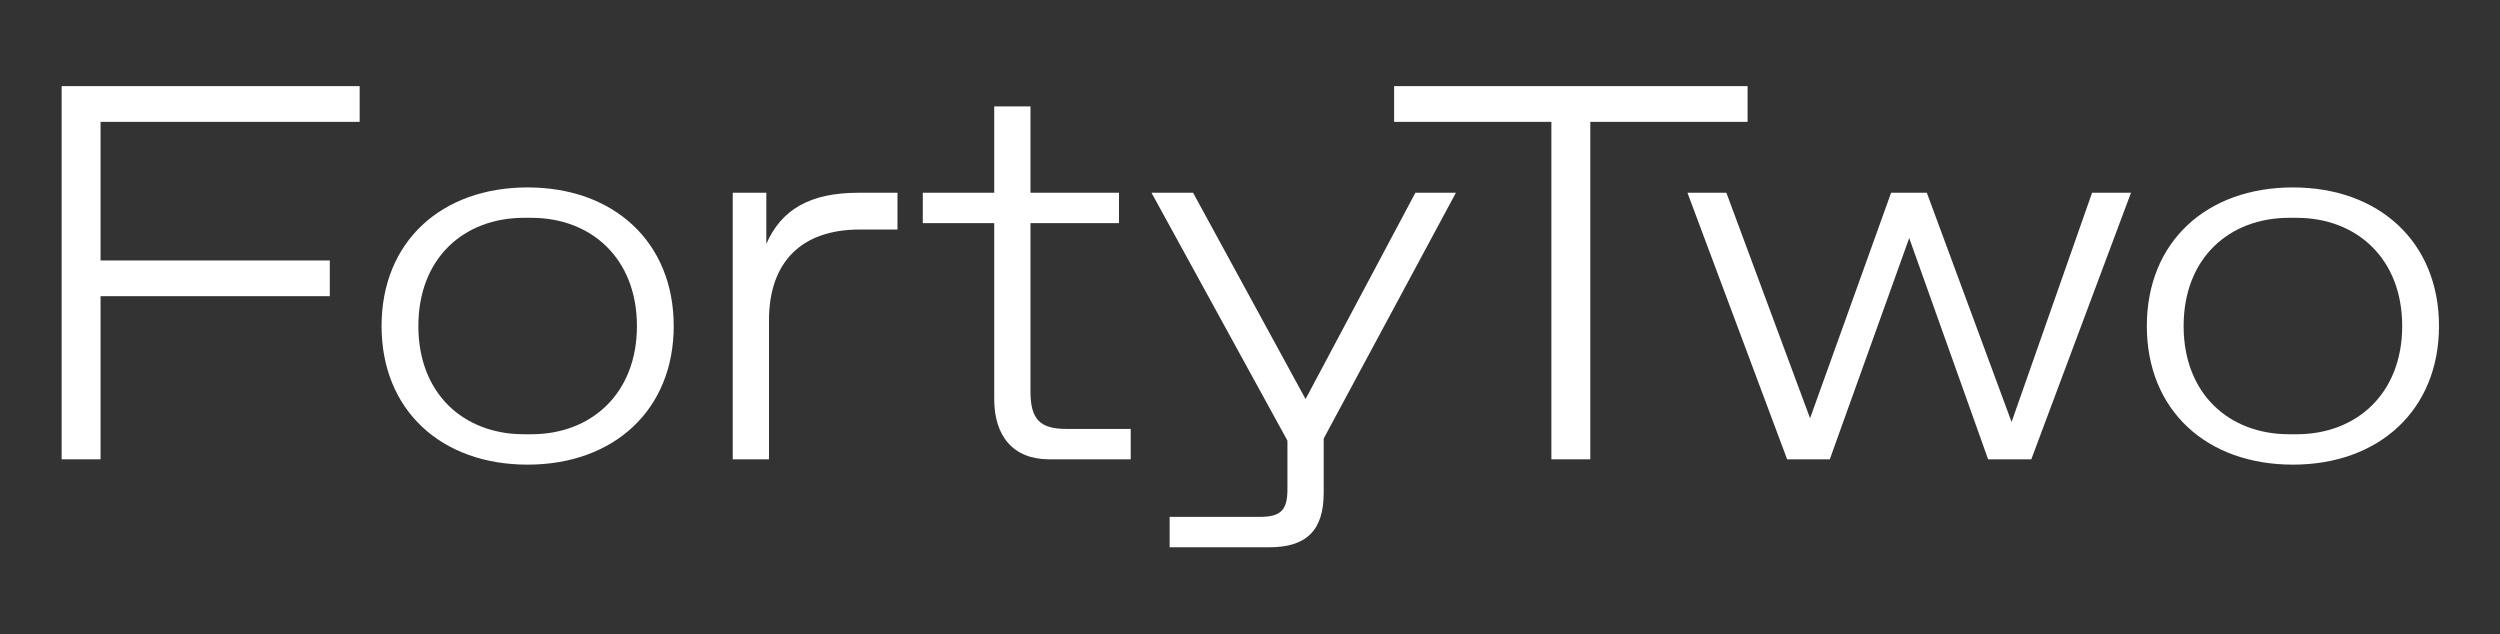
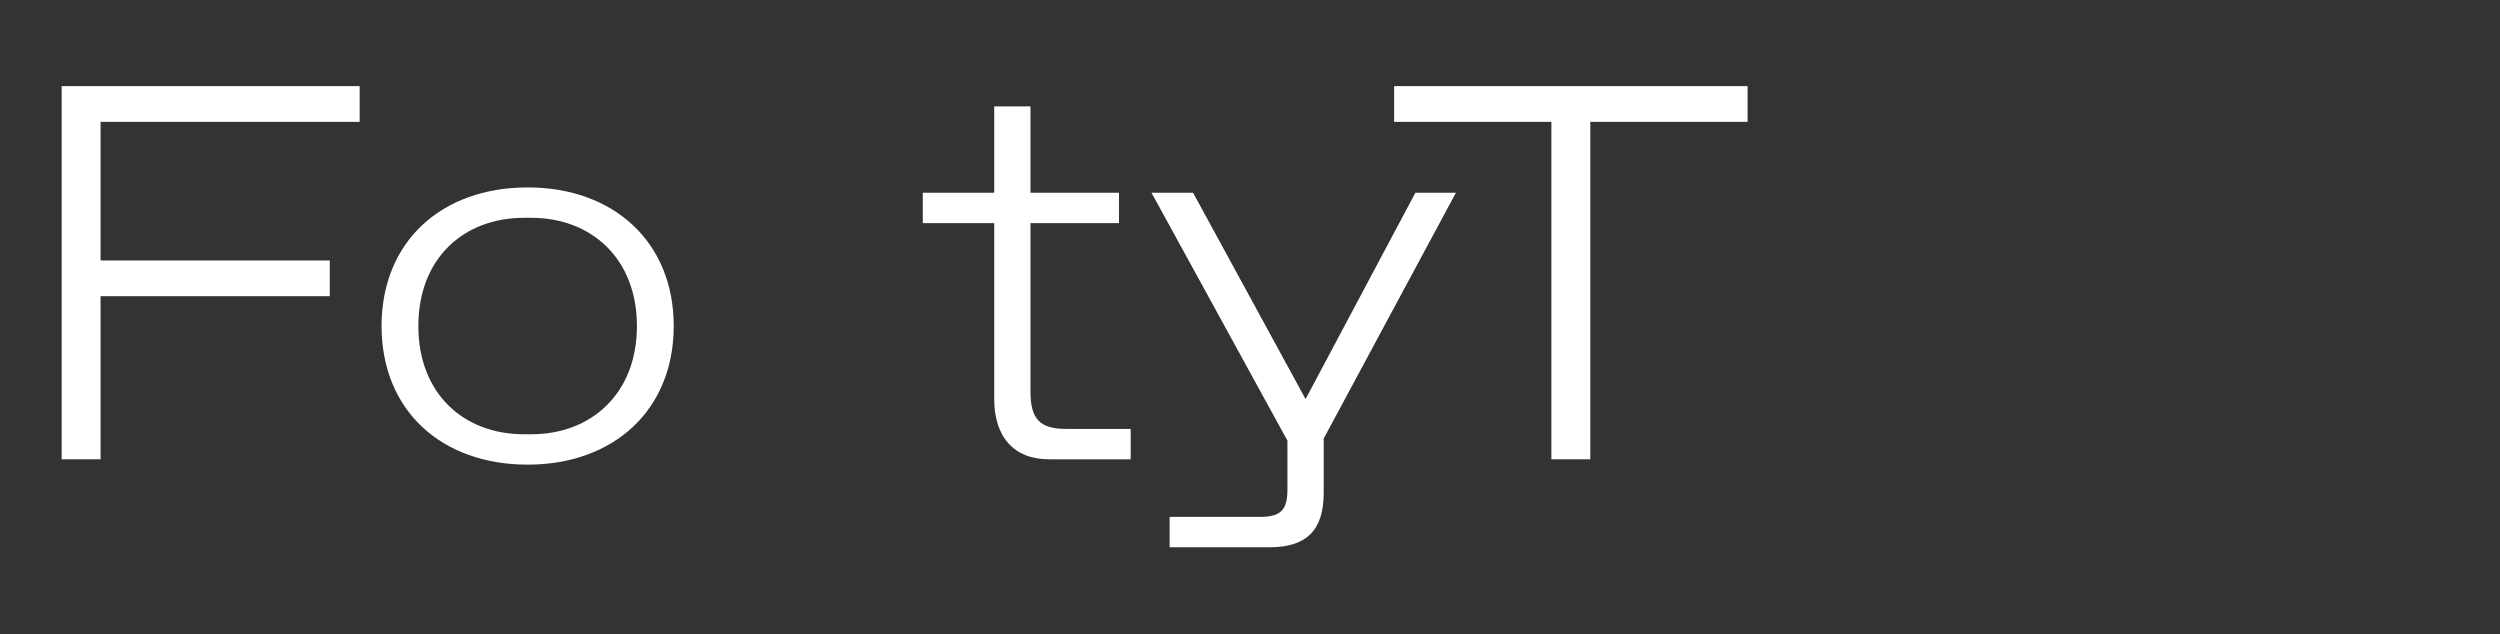
<svg xmlns="http://www.w3.org/2000/svg" version="1.1" id="Layer_1" x="0px" y="0px" viewBox="0 0 3268.72 828.92" style="enable-background:new 0 0 3268.72 828.92;" xml:space="preserve">
  <rect x="0" y="0" width="3268.72" height="828.92" fill="#333333" stroke="none" />
  <g fill="#fff">
    <path d="M80.6,600.54V112.62h389.64v46.7H131.48v181.23H431.2v46.7H131.48v213.29H80.6z" />
    <path d="M498.9,426.28c0-110.13,78.07-181.23,190.99-181.23c112.22,0,190.99,71.09,190.99,181.23   c0,110.13-78.77,181.23-190.99,181.23C576.97,607.51,498.9,536.41,498.9,426.28z M694.77,567.78   c78.07,0,138.01-52.97,138.01-141.49s-59.94-141.5-138.01-141.5h-9.76c-78.77,0-138.01,52.98-138.01,141.5   s59.25,141.49,138.01,141.49H694.77z" />
-     <path d="M958.05,600.54V252.02h43.91v66.91c19.52-44.61,56.46-66.91,120.59-66.91h50.89v48.09h-49.49   c-76.67,0-118.5,43.22-118.5,118.49v181.93H958.05z" />
    <path d="M1371.73,600.54c-46.7,0-71.79-29.97-71.79-78.76V291.76h-93.4v-39.73h93.4V139.1h47.4v112.92h115.71v39.73h-115.71v220.26   c0,36.25,12.55,48.79,46.7,48.79h84.34v39.73H1371.73z" />
    <path d="M1529.28,715.55v-39.73h117.79c27.89,0,36.24-9.06,36.24-36.24v-63.43l-177.74-324.12h54.37l147.07,269.75l143.59-269.75   h52.97l-172.86,321.33v71.1c0,48.79-22.3,71.1-71.1,71.1H1529.28z" />
    <path d="M2028.42,600.54V159.32H1822.8v-46.7h462.12v46.7H2079.3v441.22H2028.42z" />
-     <path d="M2735.36,252.02h50.88l-130.34,348.51h-56.46l-103.16-289.27l-103.85,289.27h-55.77l-130.34-348.51h50.88l109.44,294.84   l105.95-294.84h46.7l110.83,299.72L2735.36,252.02z" />
-     <path d="M2806.96,426.28c0-110.13,78.07-181.23,190.99-181.23c112.22,0,190.99,71.09,190.99,181.23   c0,110.13-78.77,181.23-190.99,181.23C2885.03,607.51,2806.96,536.41,2806.96,426.28z M3002.83,567.78   c78.07,0,138.01-52.97,138.01-141.49s-59.94-141.5-138.01-141.5h-9.76c-78.77,0-138.01,52.98-138.01,141.5   s59.25,141.49,138.01,141.49H3002.83z" />
  </g>
</svg>